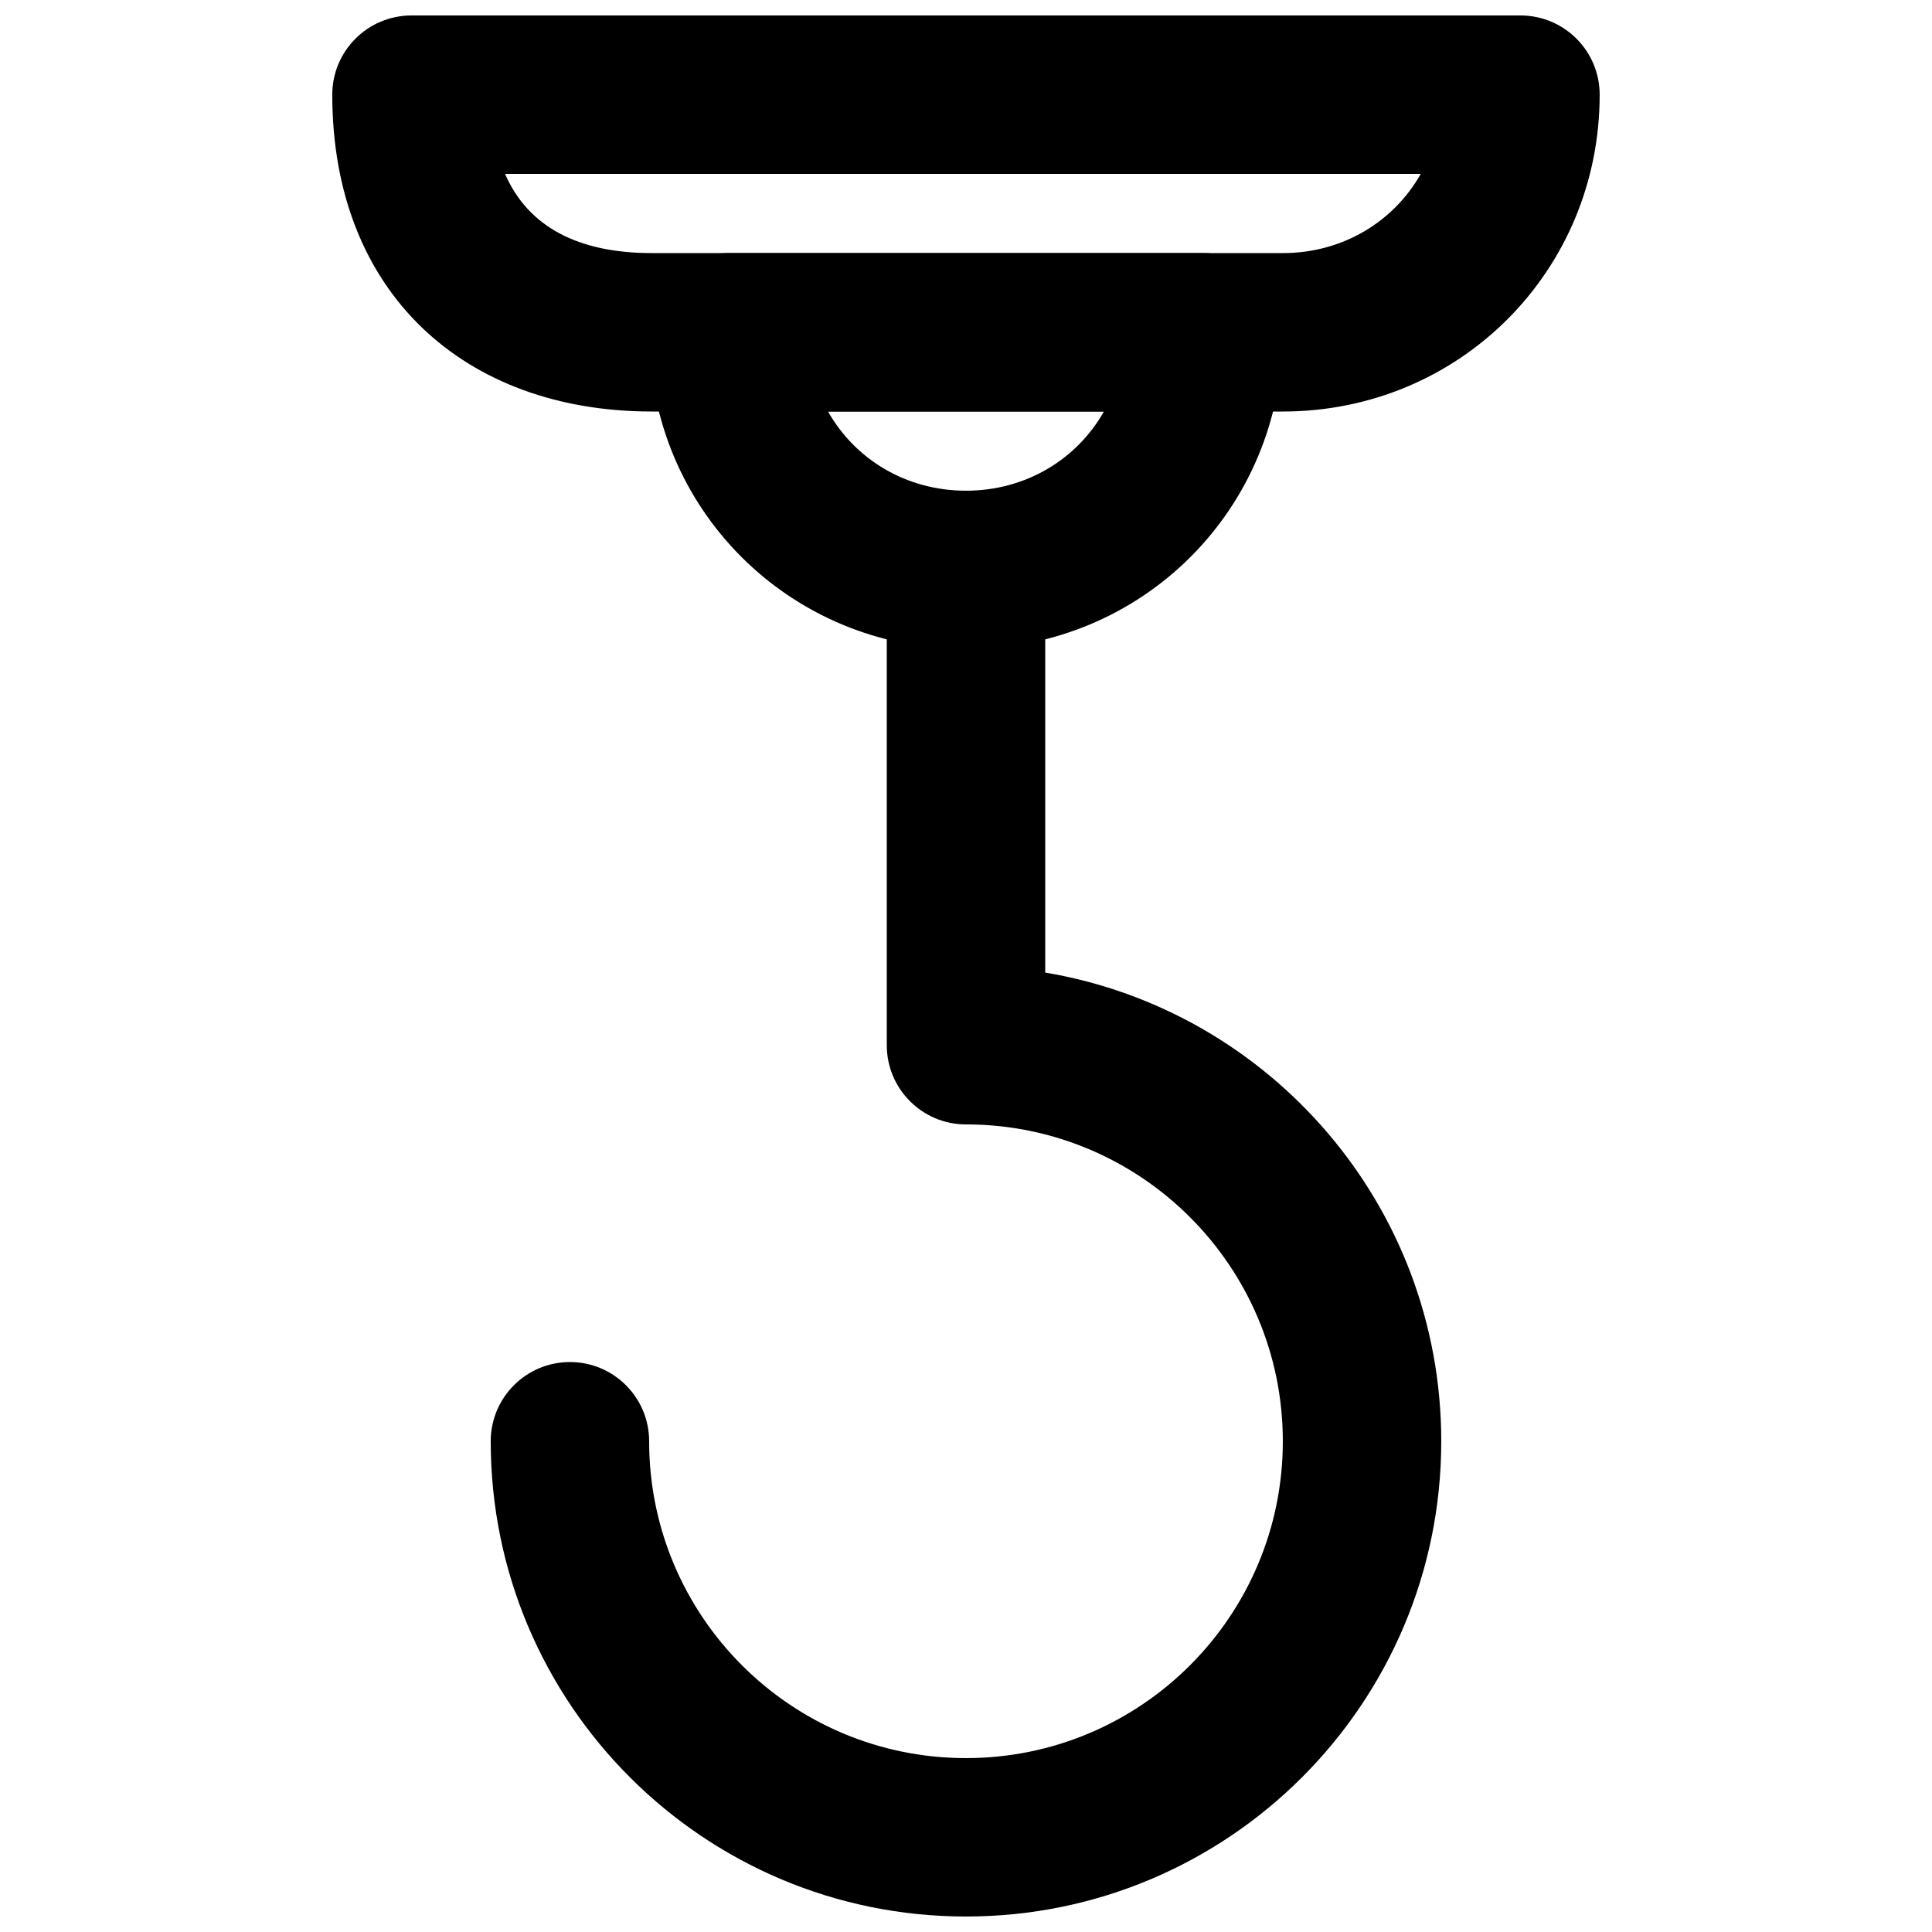
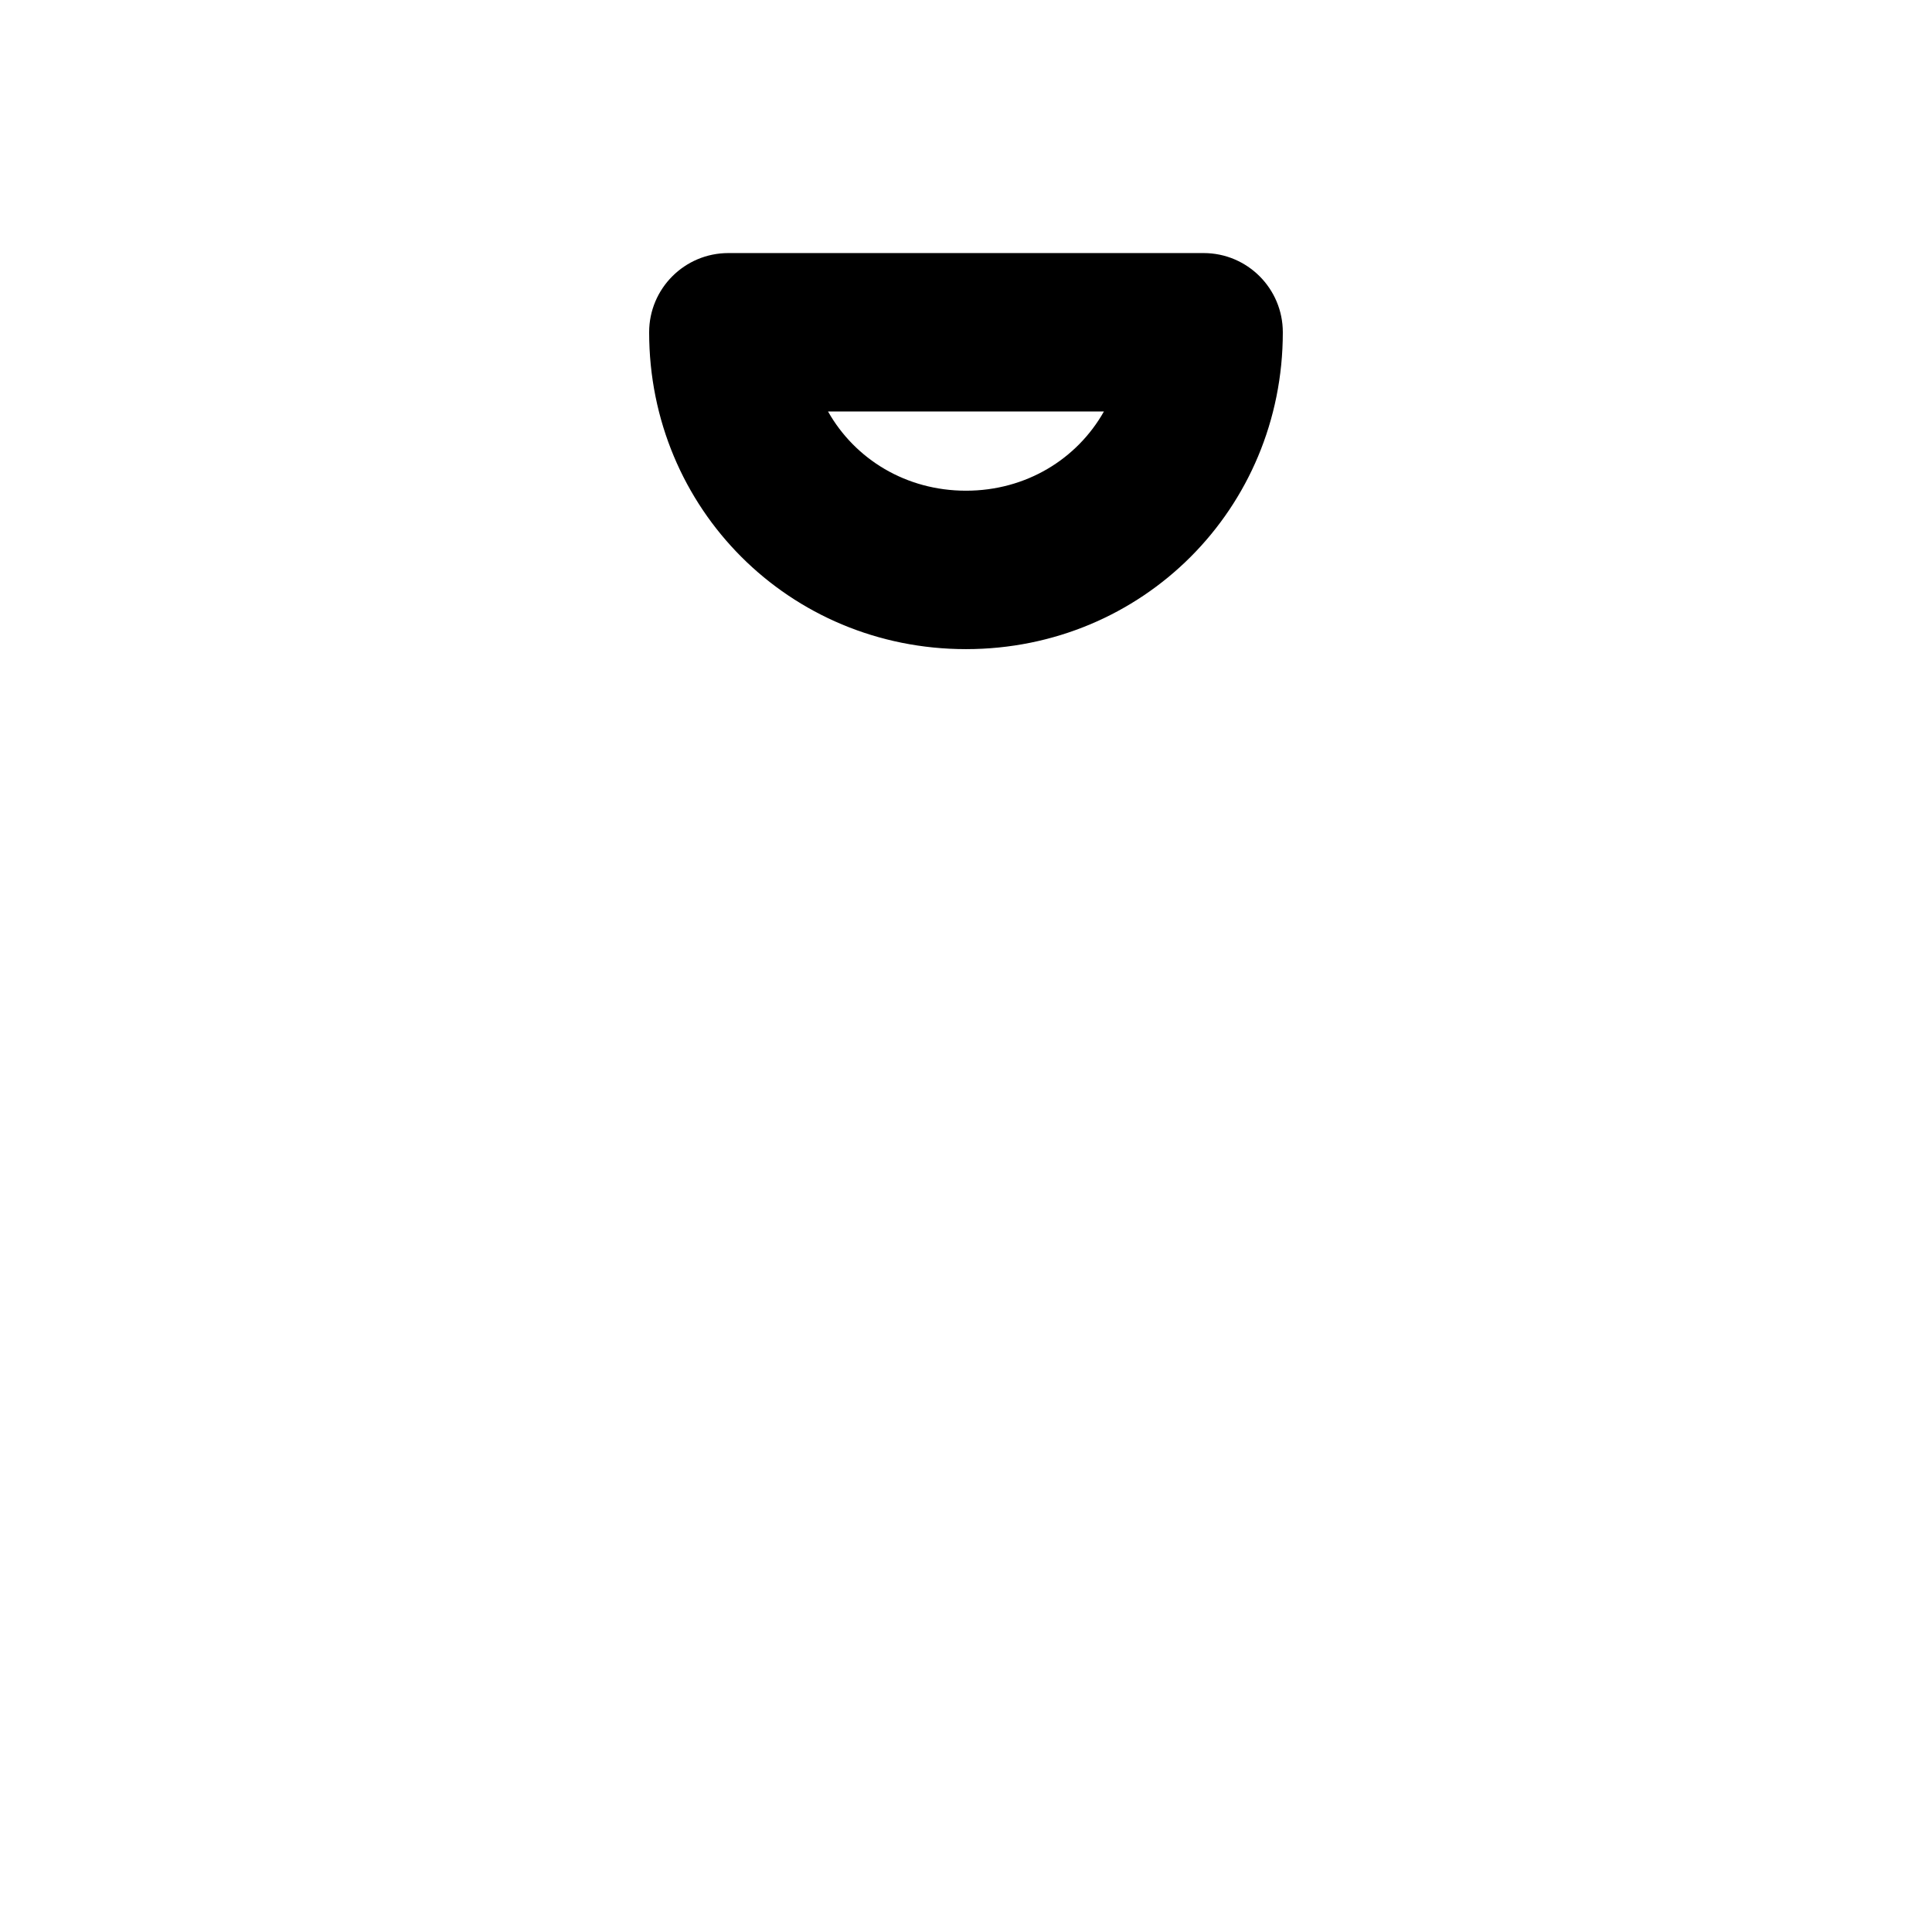
<svg xmlns="http://www.w3.org/2000/svg" width="800px" height="800px" version="1.1" viewBox="144 144 512 512">
  <defs>
    <clipPath id="b">
-       <path d="m232 148.09h336v105.91h-336z" />
-     </clipPath>
+       </clipPath>
    <clipPath id="a">
-       <path d="m274 274h252v377.9h-252z" />
-     </clipPath>
+       </clipPath>
  </defs>
  <g clip-path="url(#b)">
-     <path d="m520.52 190.08c-7.144 12.652-20.672 20.992-36.559 20.992h-167.22c-19.426 0-32.773-6.894-38.895-20.992zm-36.559 62.977c46.777 0 83.969-37.191 83.969-83.969 0-11.594-9.398-20.992-20.992-20.992h-293.89c-11.594 0-20.992 9.398-20.992 20.992 0 52.57 35.078 83.969 84.68 83.969z" fill-rule="evenodd" />
-   </g>
+     </g>
  <path d="m436.55 253.05c-7.144 12.652-20.672 20.992-36.555 20.992-15.887 0-29.414-8.34-36.559-20.992zm-36.555 62.977c46.773 0 83.965-37.191 83.965-83.969 0-11.594-9.398-20.992-20.988-20.992h-125.95c-11.594 0-20.992 9.398-20.992 20.992 0 46.777 37.191 83.969 83.969 83.969z" fill-rule="evenodd" />
  <g clip-path="url(#a)">
-     <path d="m420.99 401.74v-106.7c0-11.594-9.398-20.992-20.992-20.992s-20.992 9.398-20.992 20.992v125.95c0 11.594 9.398 20.992 20.992 20.992 46.363 0 83.965 37.602 83.965 83.965 0 46.367-37.602 83.969-83.965 83.969-46.367 0-83.969-37.602-83.969-83.969 0-11.594-9.398-20.992-20.992-20.992s-20.992 9.398-20.992 20.992c0 69.555 56.398 125.95 125.95 125.95 69.551 0 125.95-56.398 125.95-125.95 0-62.398-45.395-114.21-104.96-124.21z" fill-rule="evenodd" />
-   </g>
+     </g>
</svg>